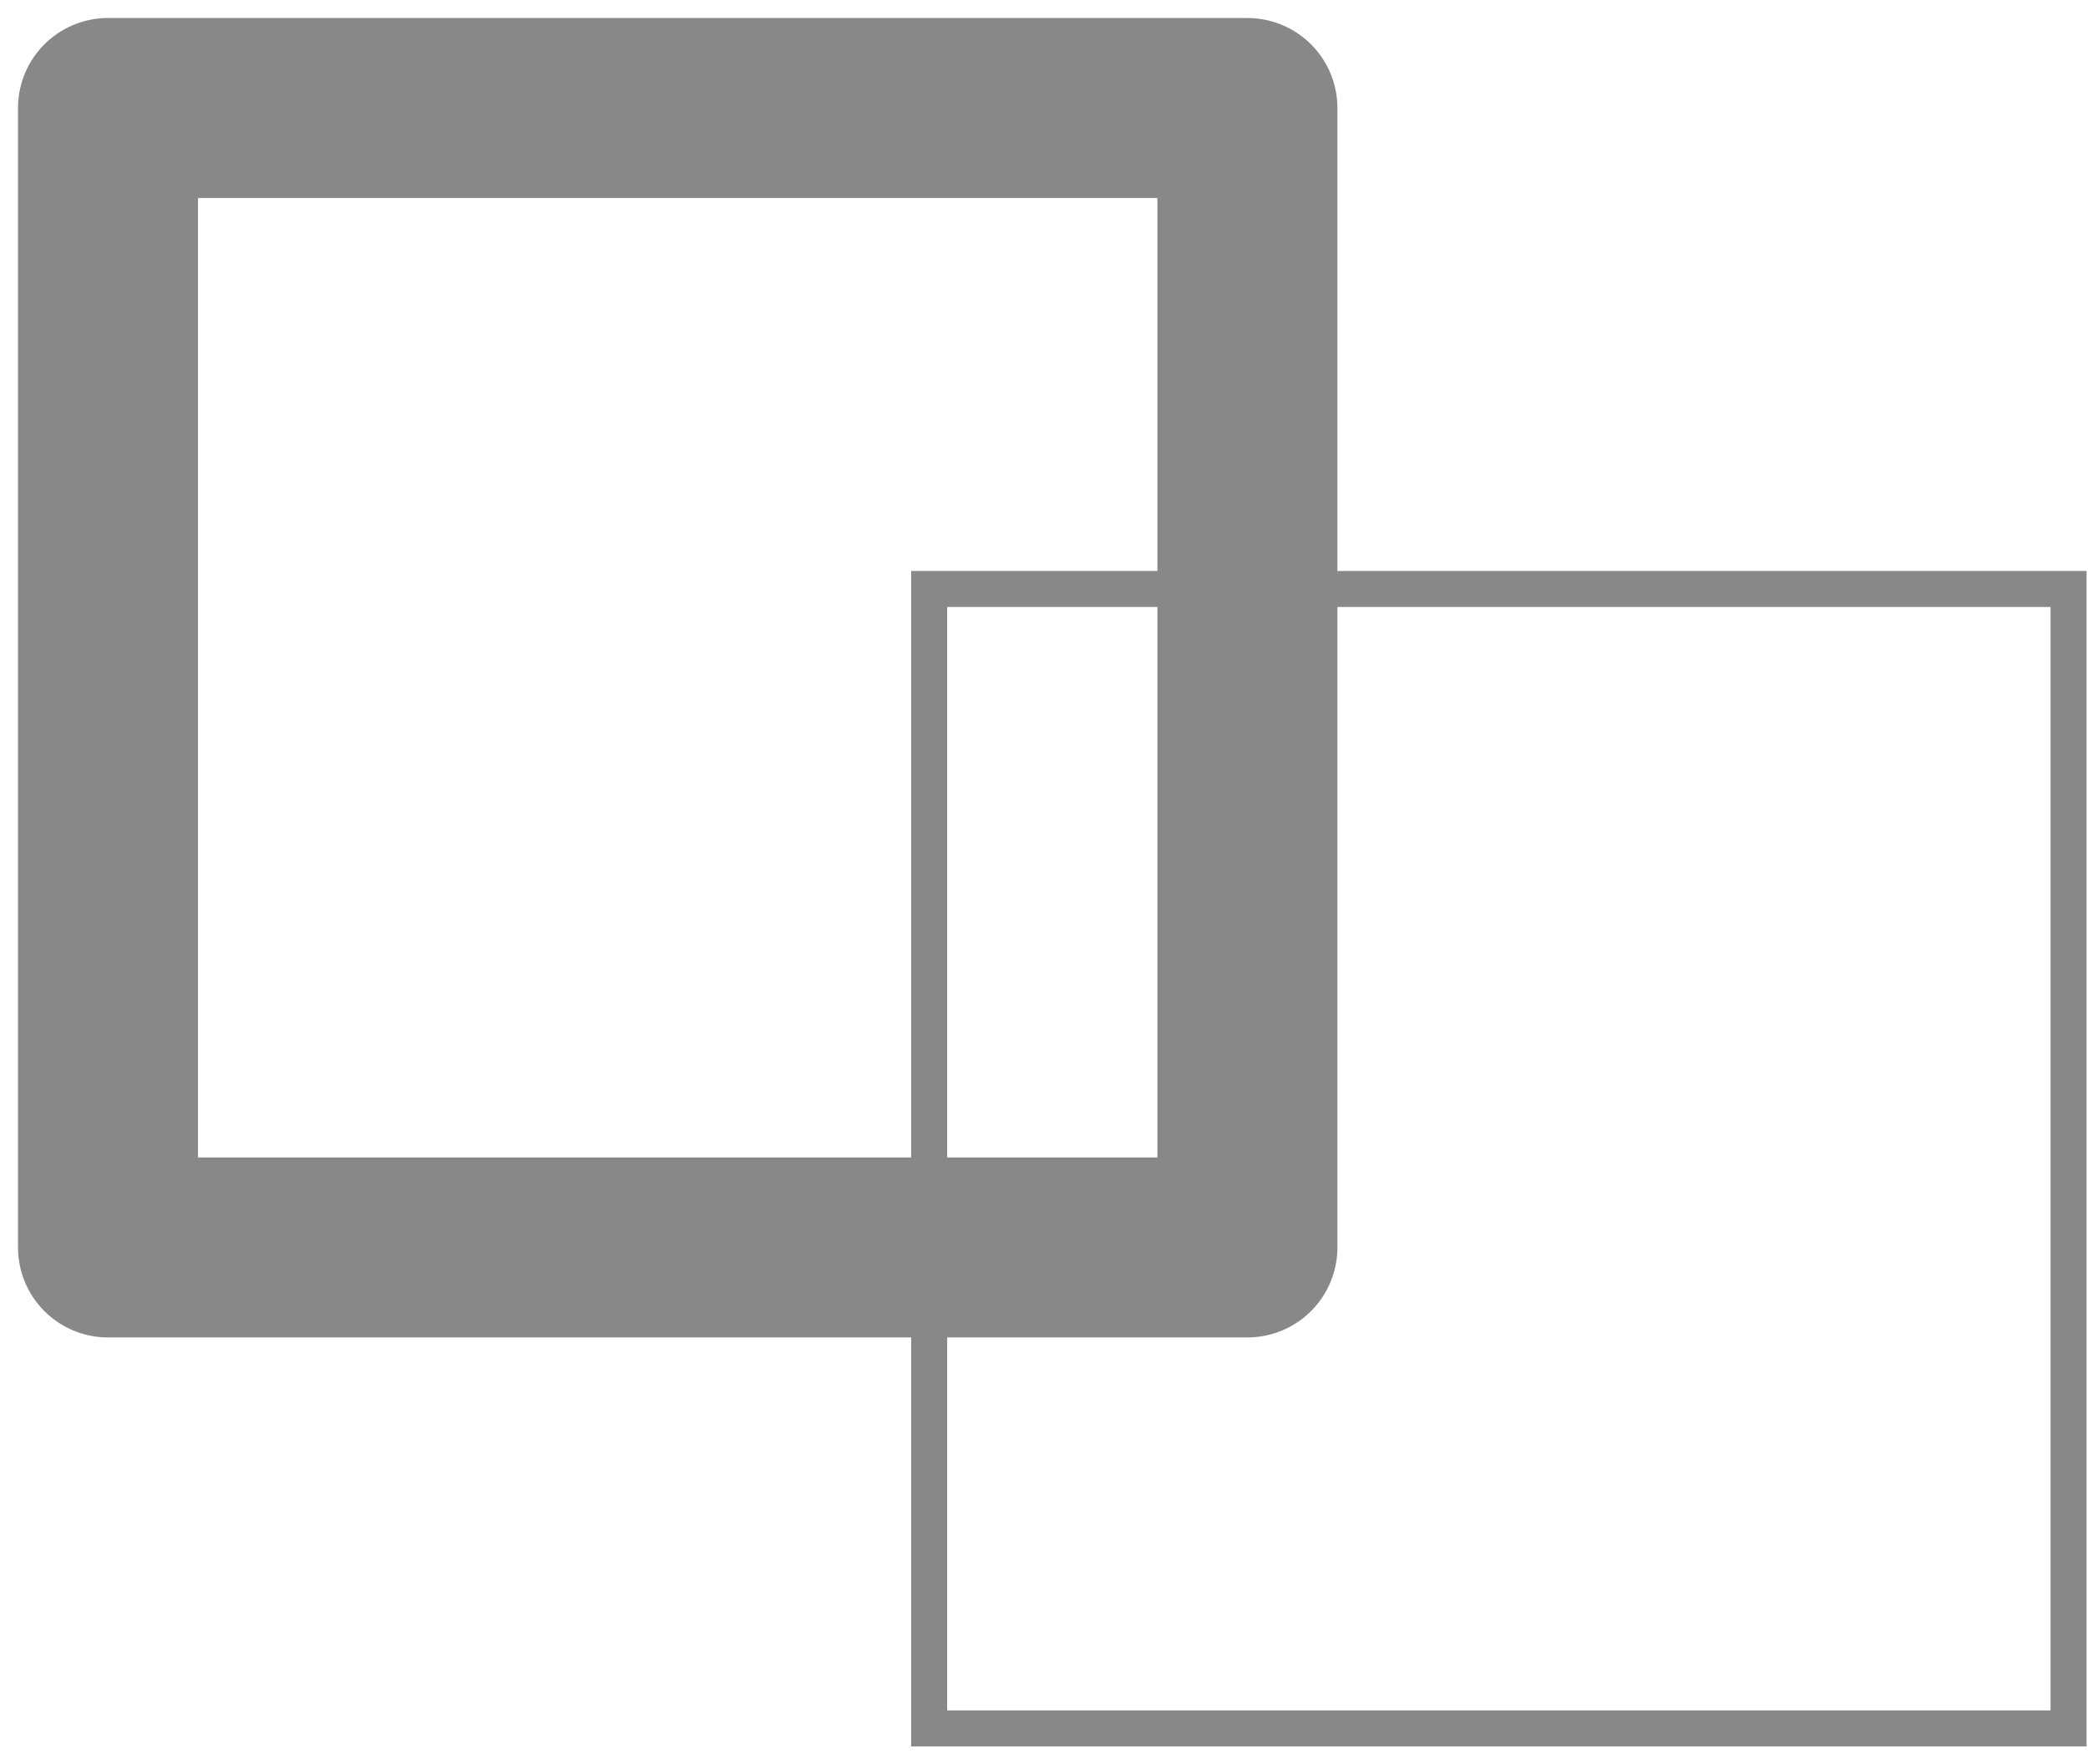
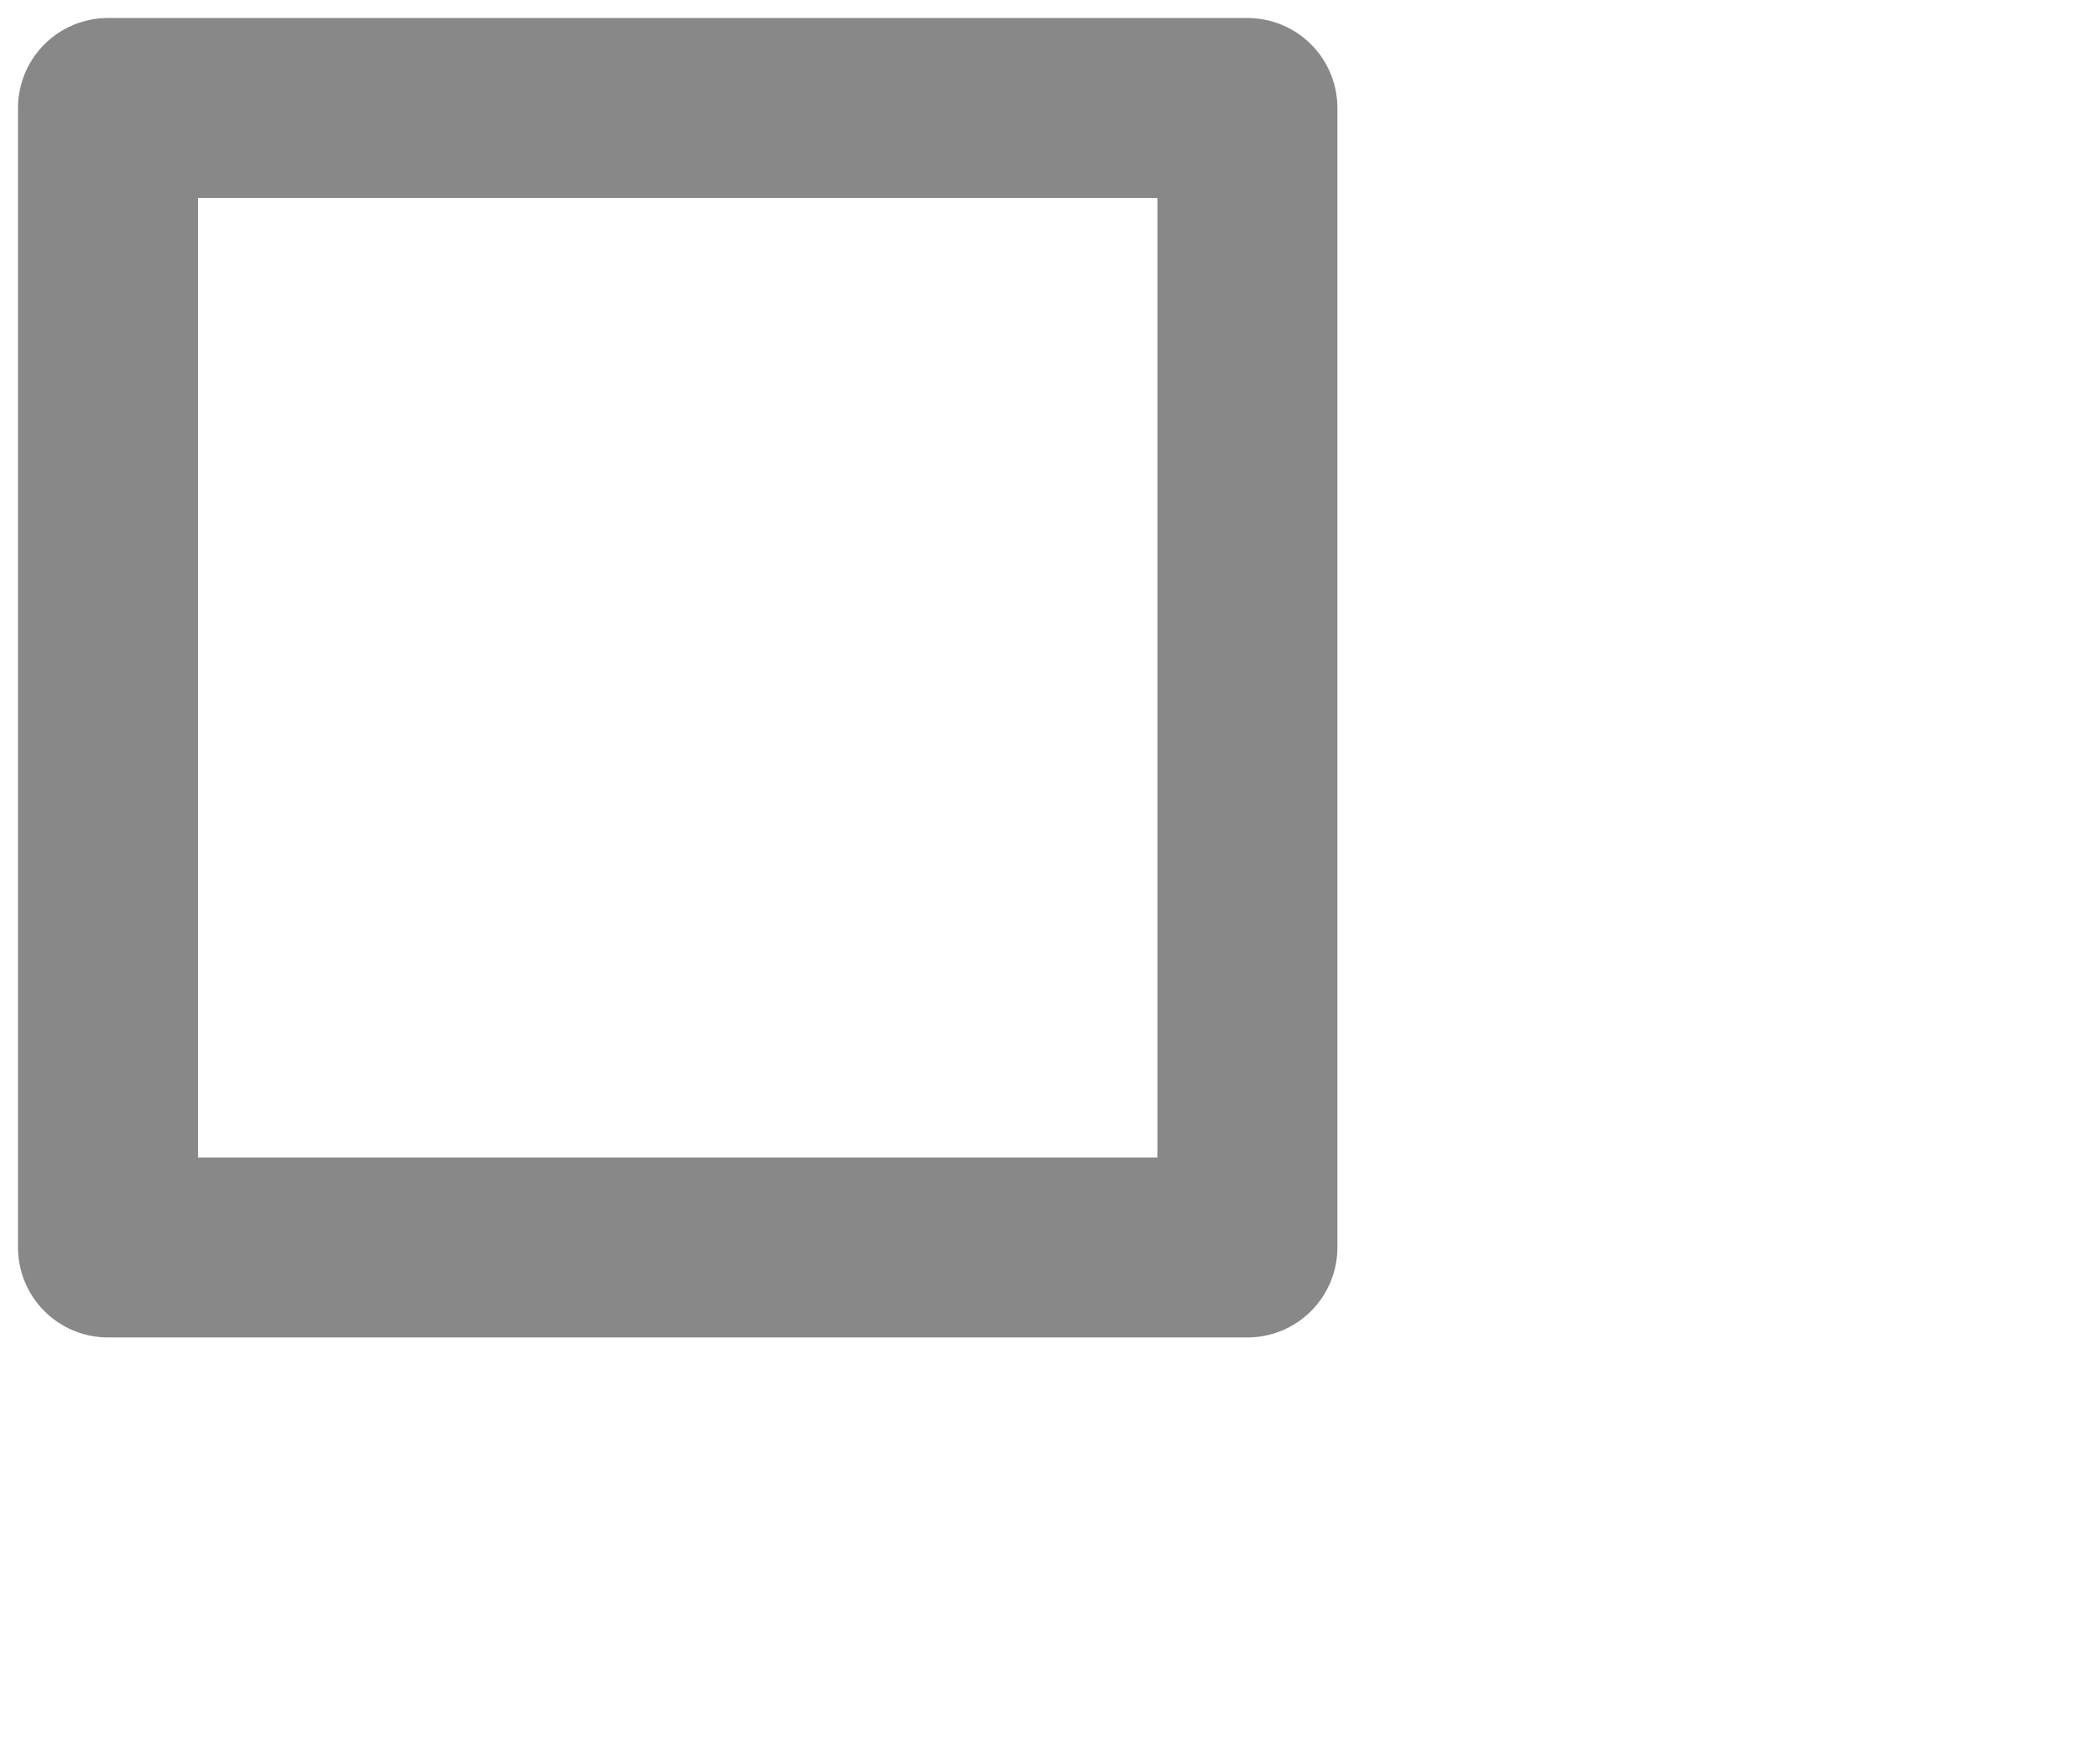
<svg xmlns="http://www.w3.org/2000/svg" width="58" height="49" viewBox="0 0 58 49" fill="none">
-   <path d="M34.65 3H3V34.65H34.65V3Z" stroke="#888888" stroke-width="5" stroke-miterlimit="10" stroke-linecap="round" stroke-linejoin="round" />
-   <path d="M57.46 16.36H25.81V48.01H57.46V16.36Z" stroke="#888888" stroke-miterlimit="10" />
+   <path d="M34.65 3H3V34.65H34.65Z" stroke="#888888" stroke-width="5" stroke-miterlimit="10" stroke-linecap="round" stroke-linejoin="round" />
</svg>